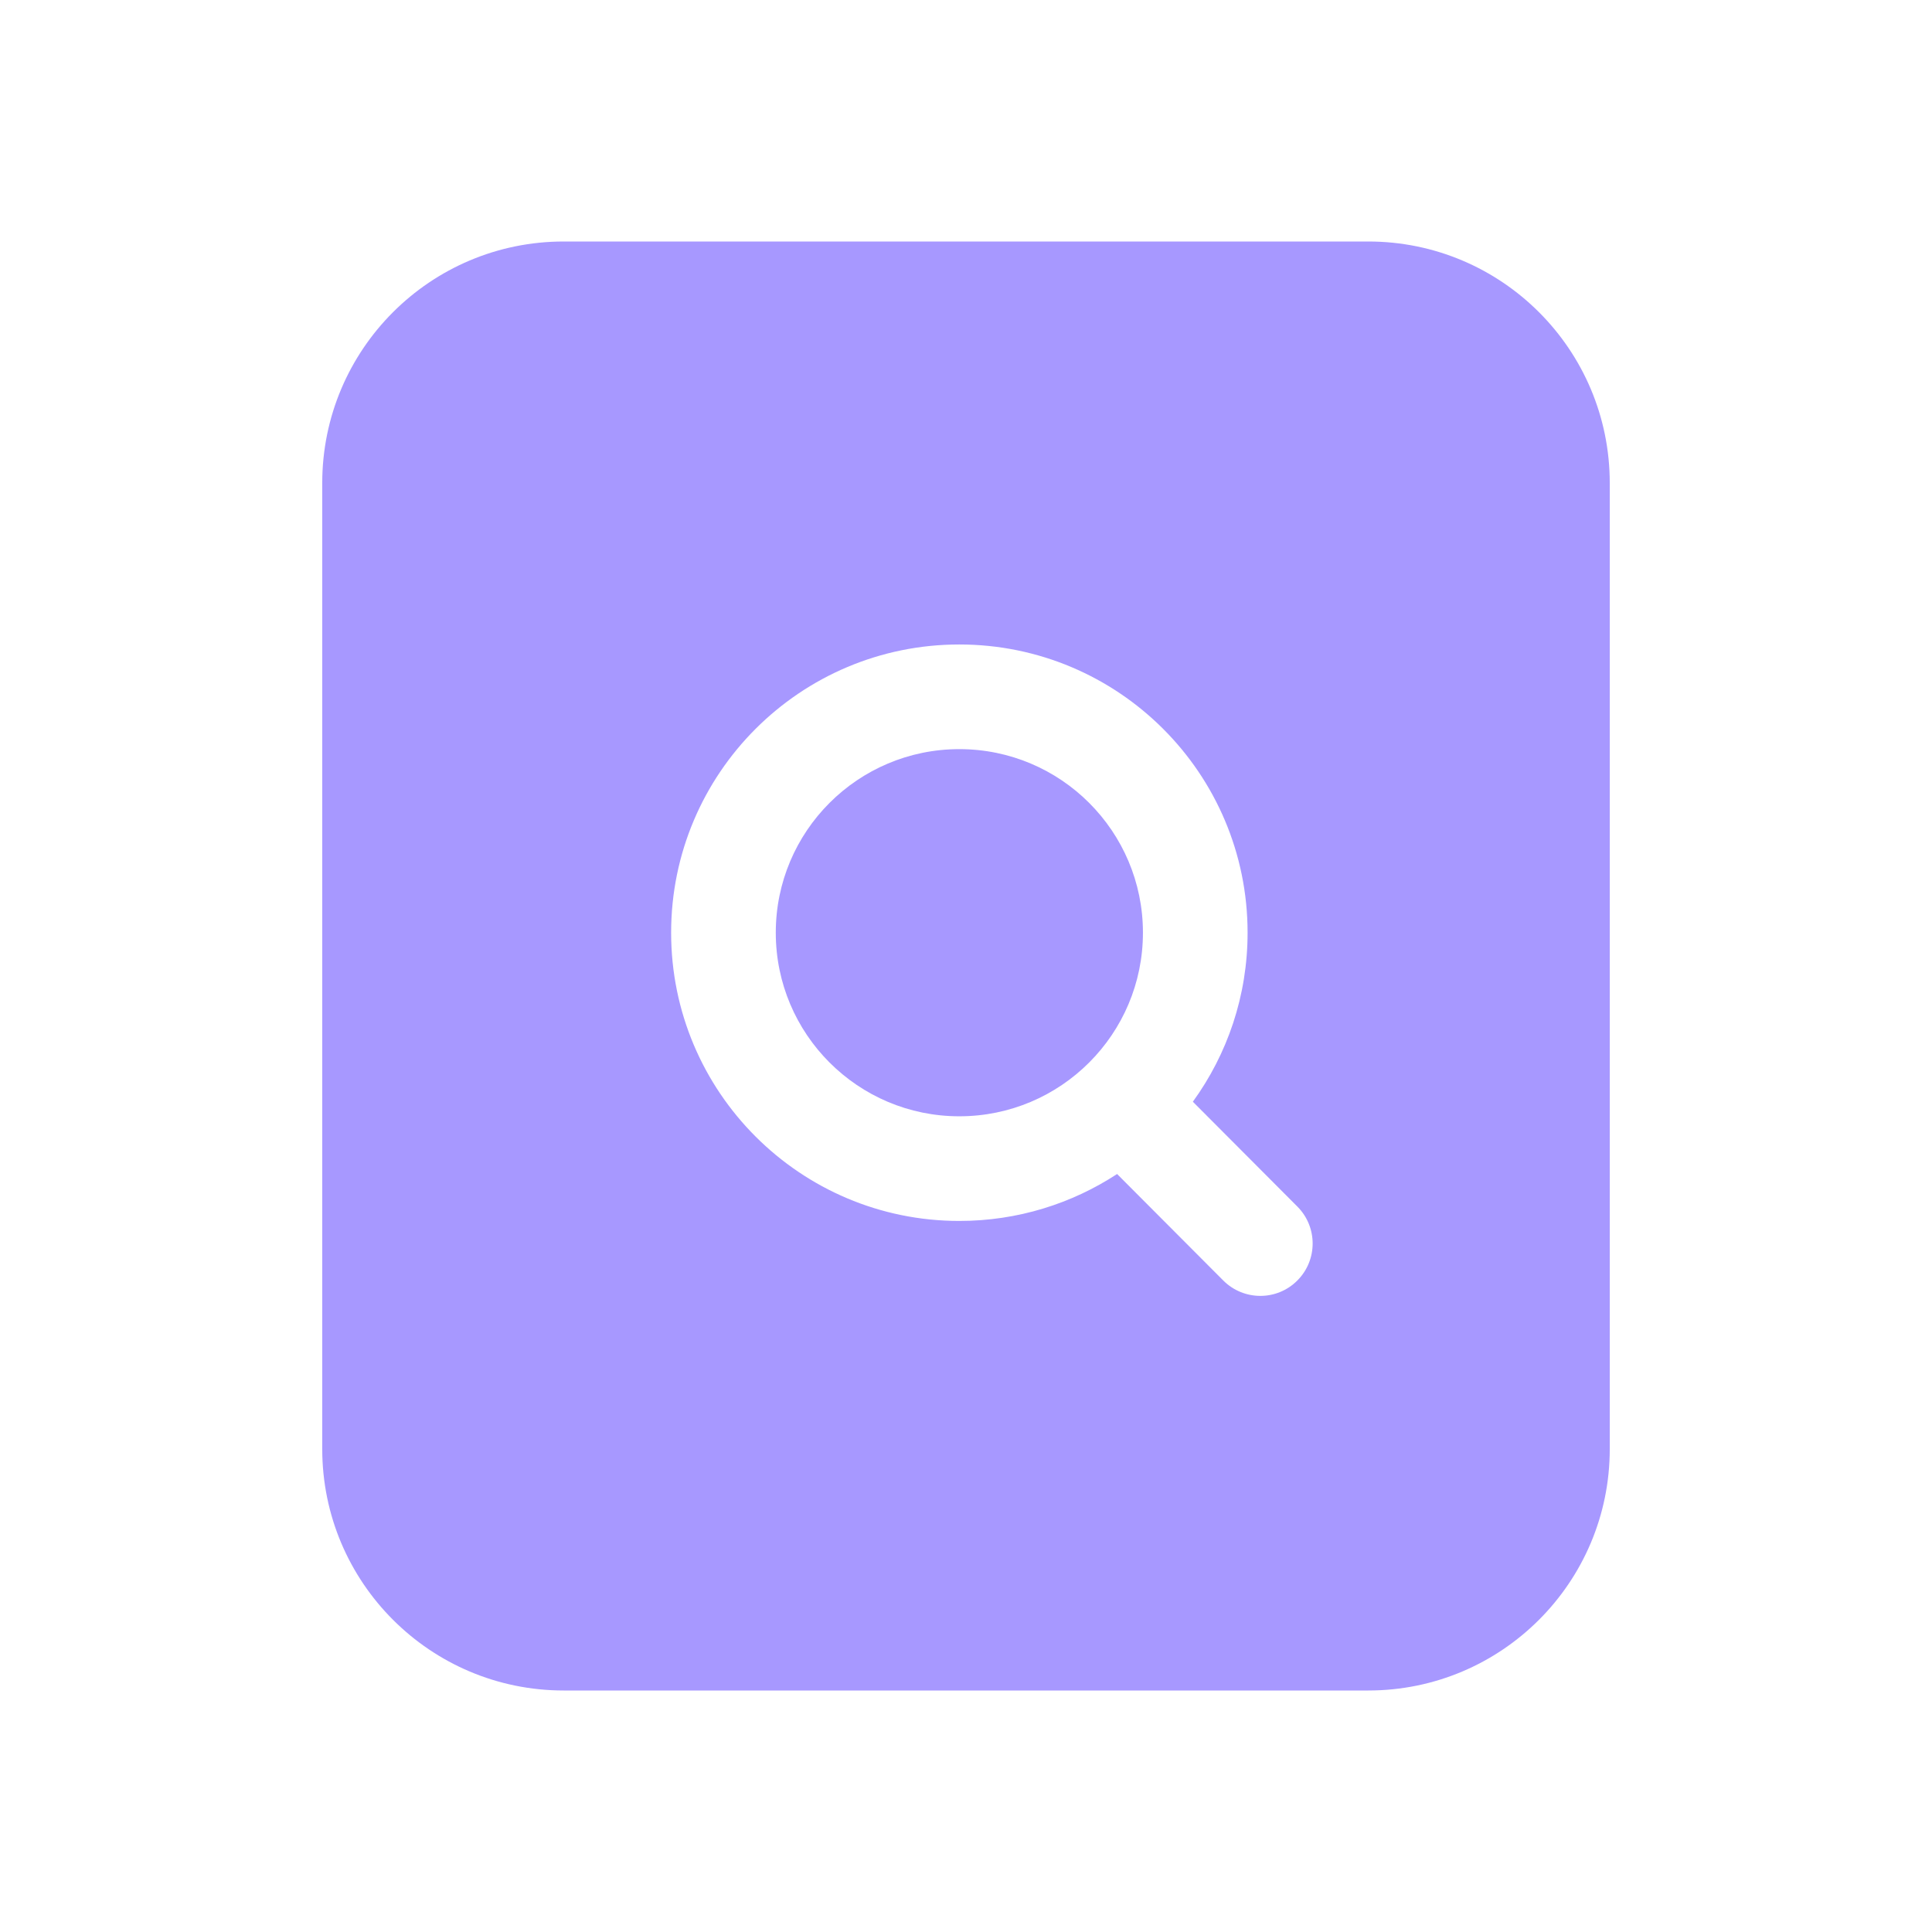
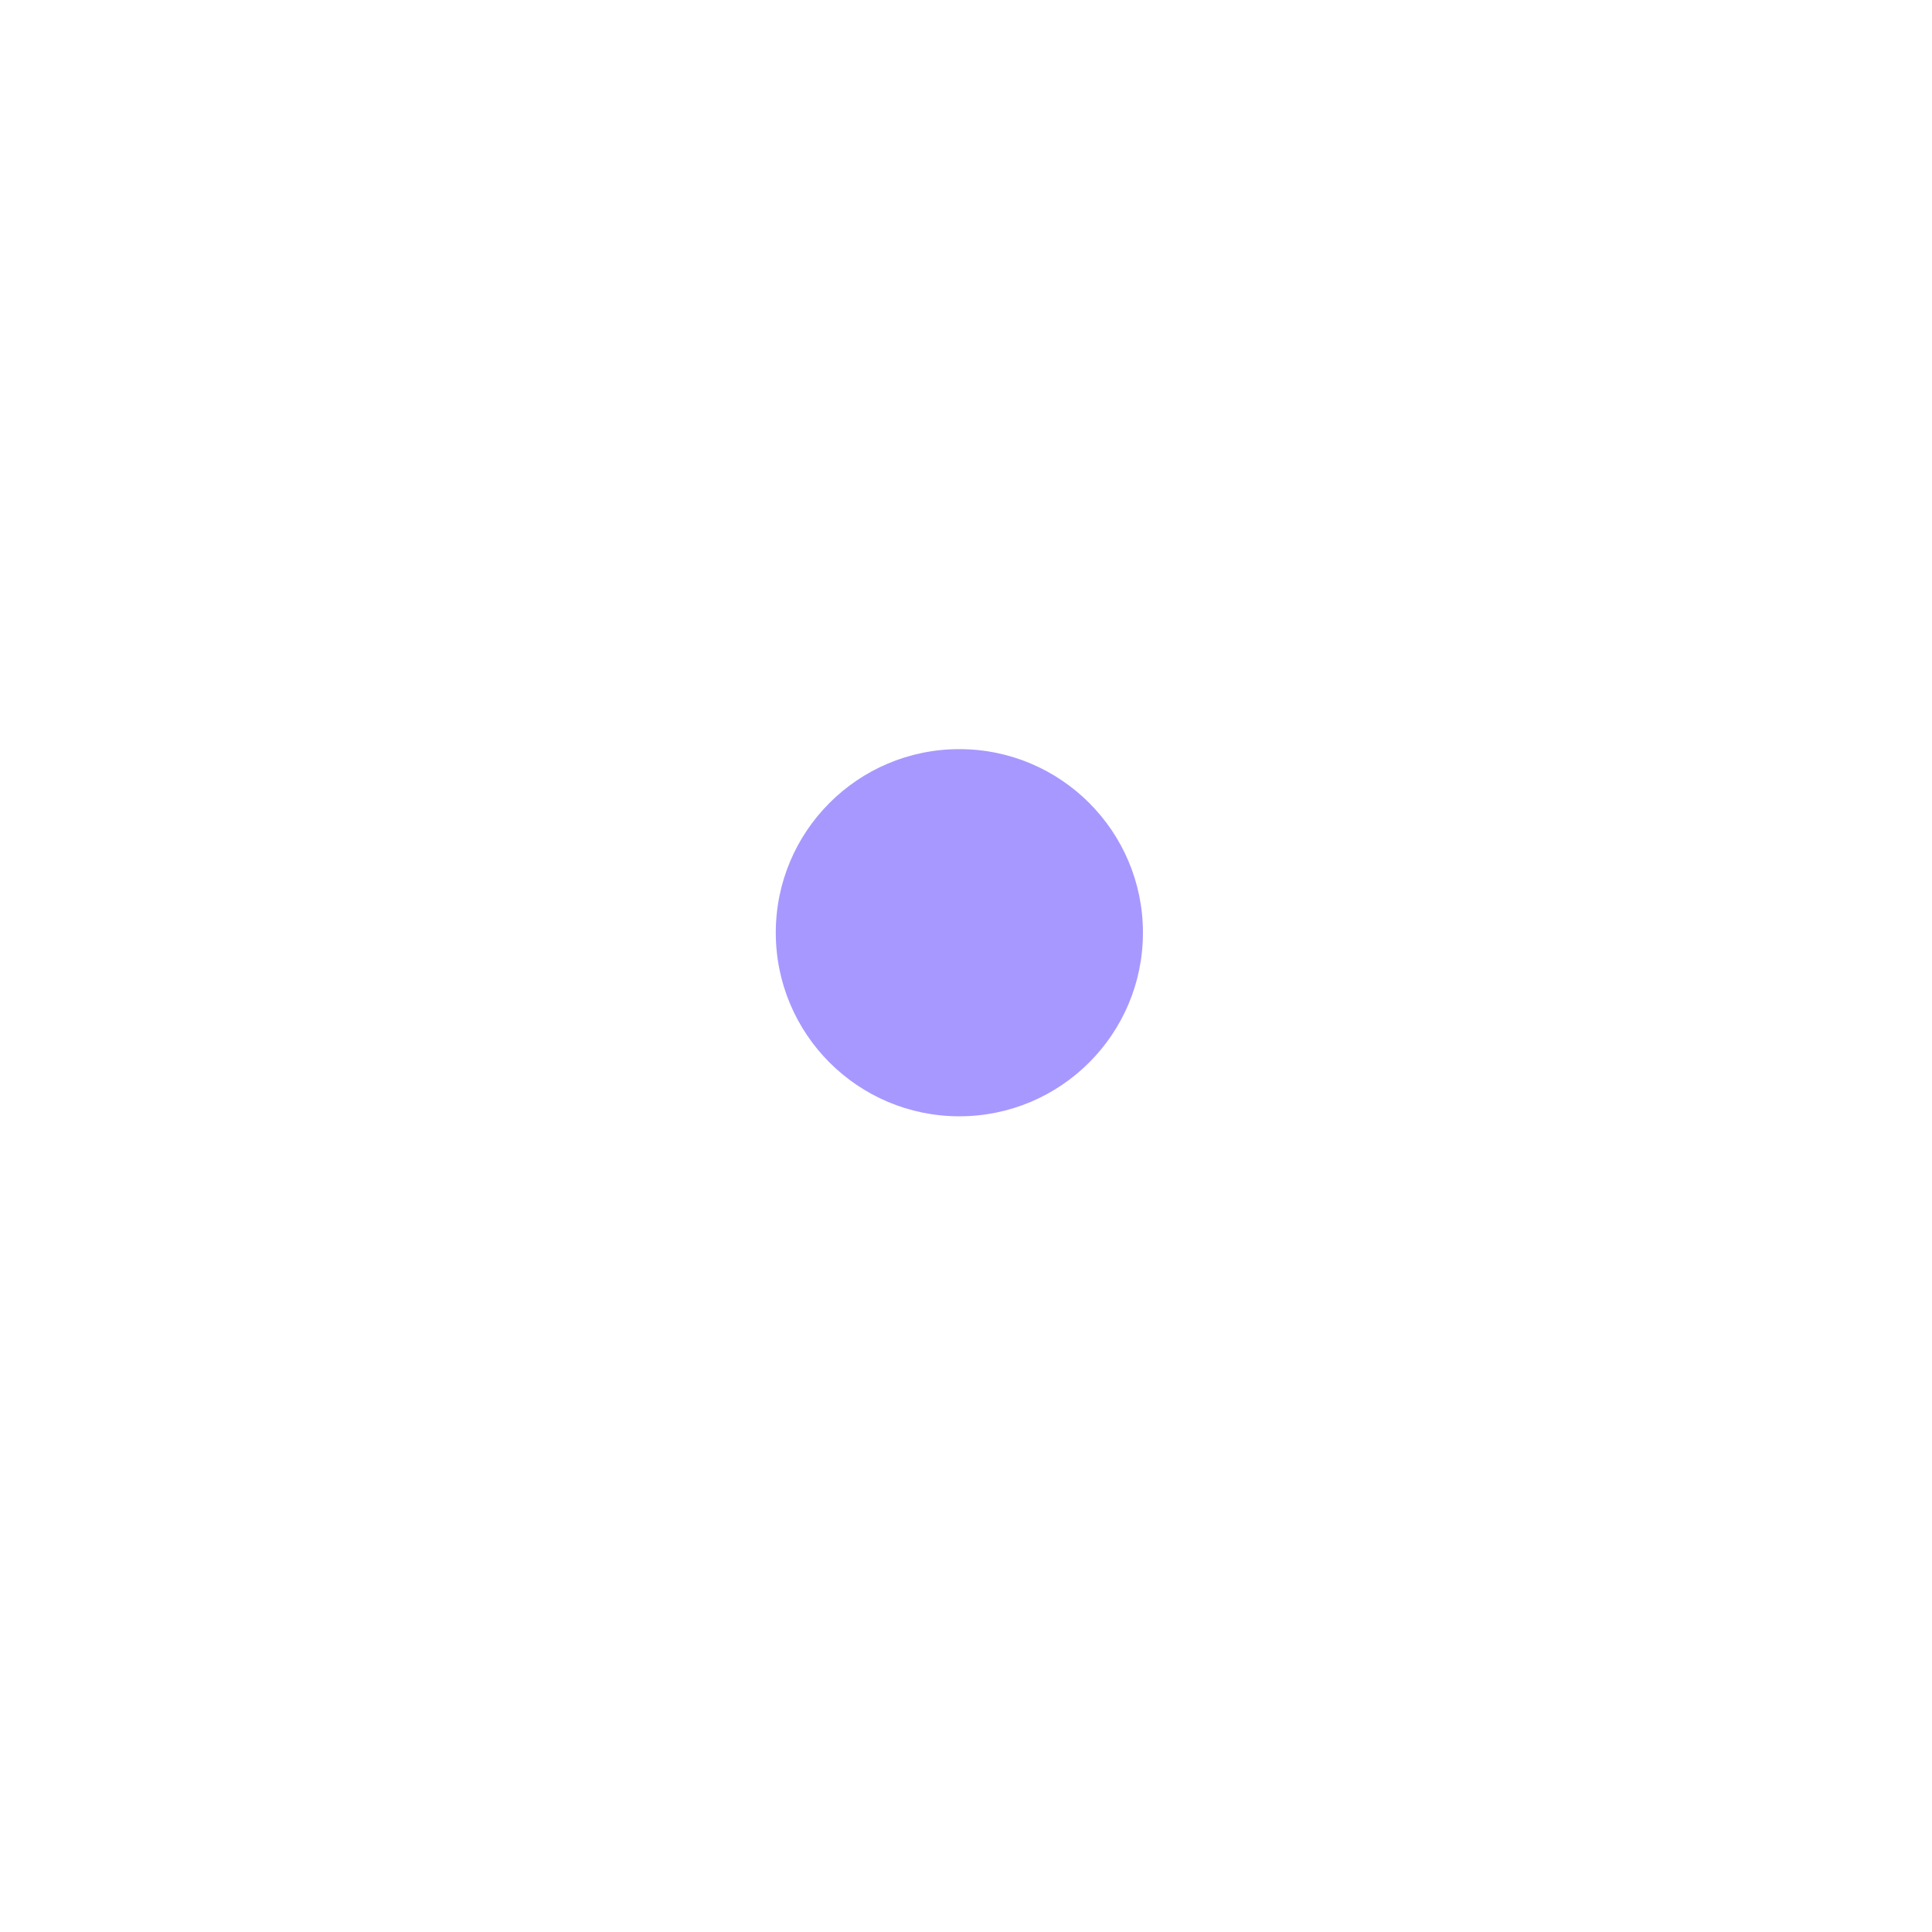
<svg xmlns="http://www.w3.org/2000/svg" width="24" height="24" viewBox="0 0 24 24" fill="none">
  <path d="M11.917 13.867C13.177 13.867 14.198 12.846 14.198 11.586C14.198 10.327 13.177 9.306 11.917 9.306C10.658 9.306 9.637 10.327 9.637 11.586C9.637 12.846 10.658 13.867 11.917 13.867Z" fill="#A798FF" />
-   <path fill-rule="evenodd" clip-rule="evenodd" d="M16.997 3C18.654 3 19.997 4.343 19.997 6V18C19.997 19.657 18.654 21 16.997 21H7.003C5.346 21 4.003 19.657 4.003 18V6C4.003 4.343 5.346 3 7.003 3H16.997ZM11.917 15.167C12.641 15.167 13.314 14.952 13.877 14.584L15.196 15.907C15.45 16.161 15.861 16.162 16.115 15.908C16.369 15.655 16.37 15.243 16.117 14.989L14.818 13.686C15.246 13.096 15.498 12.371 15.498 11.586C15.498 9.609 13.895 8.006 11.917 8.006C9.94 8.006 8.337 9.609 8.337 11.586C8.337 13.564 9.94 15.167 11.917 15.167Z" fill="#A798FF" />
</svg>